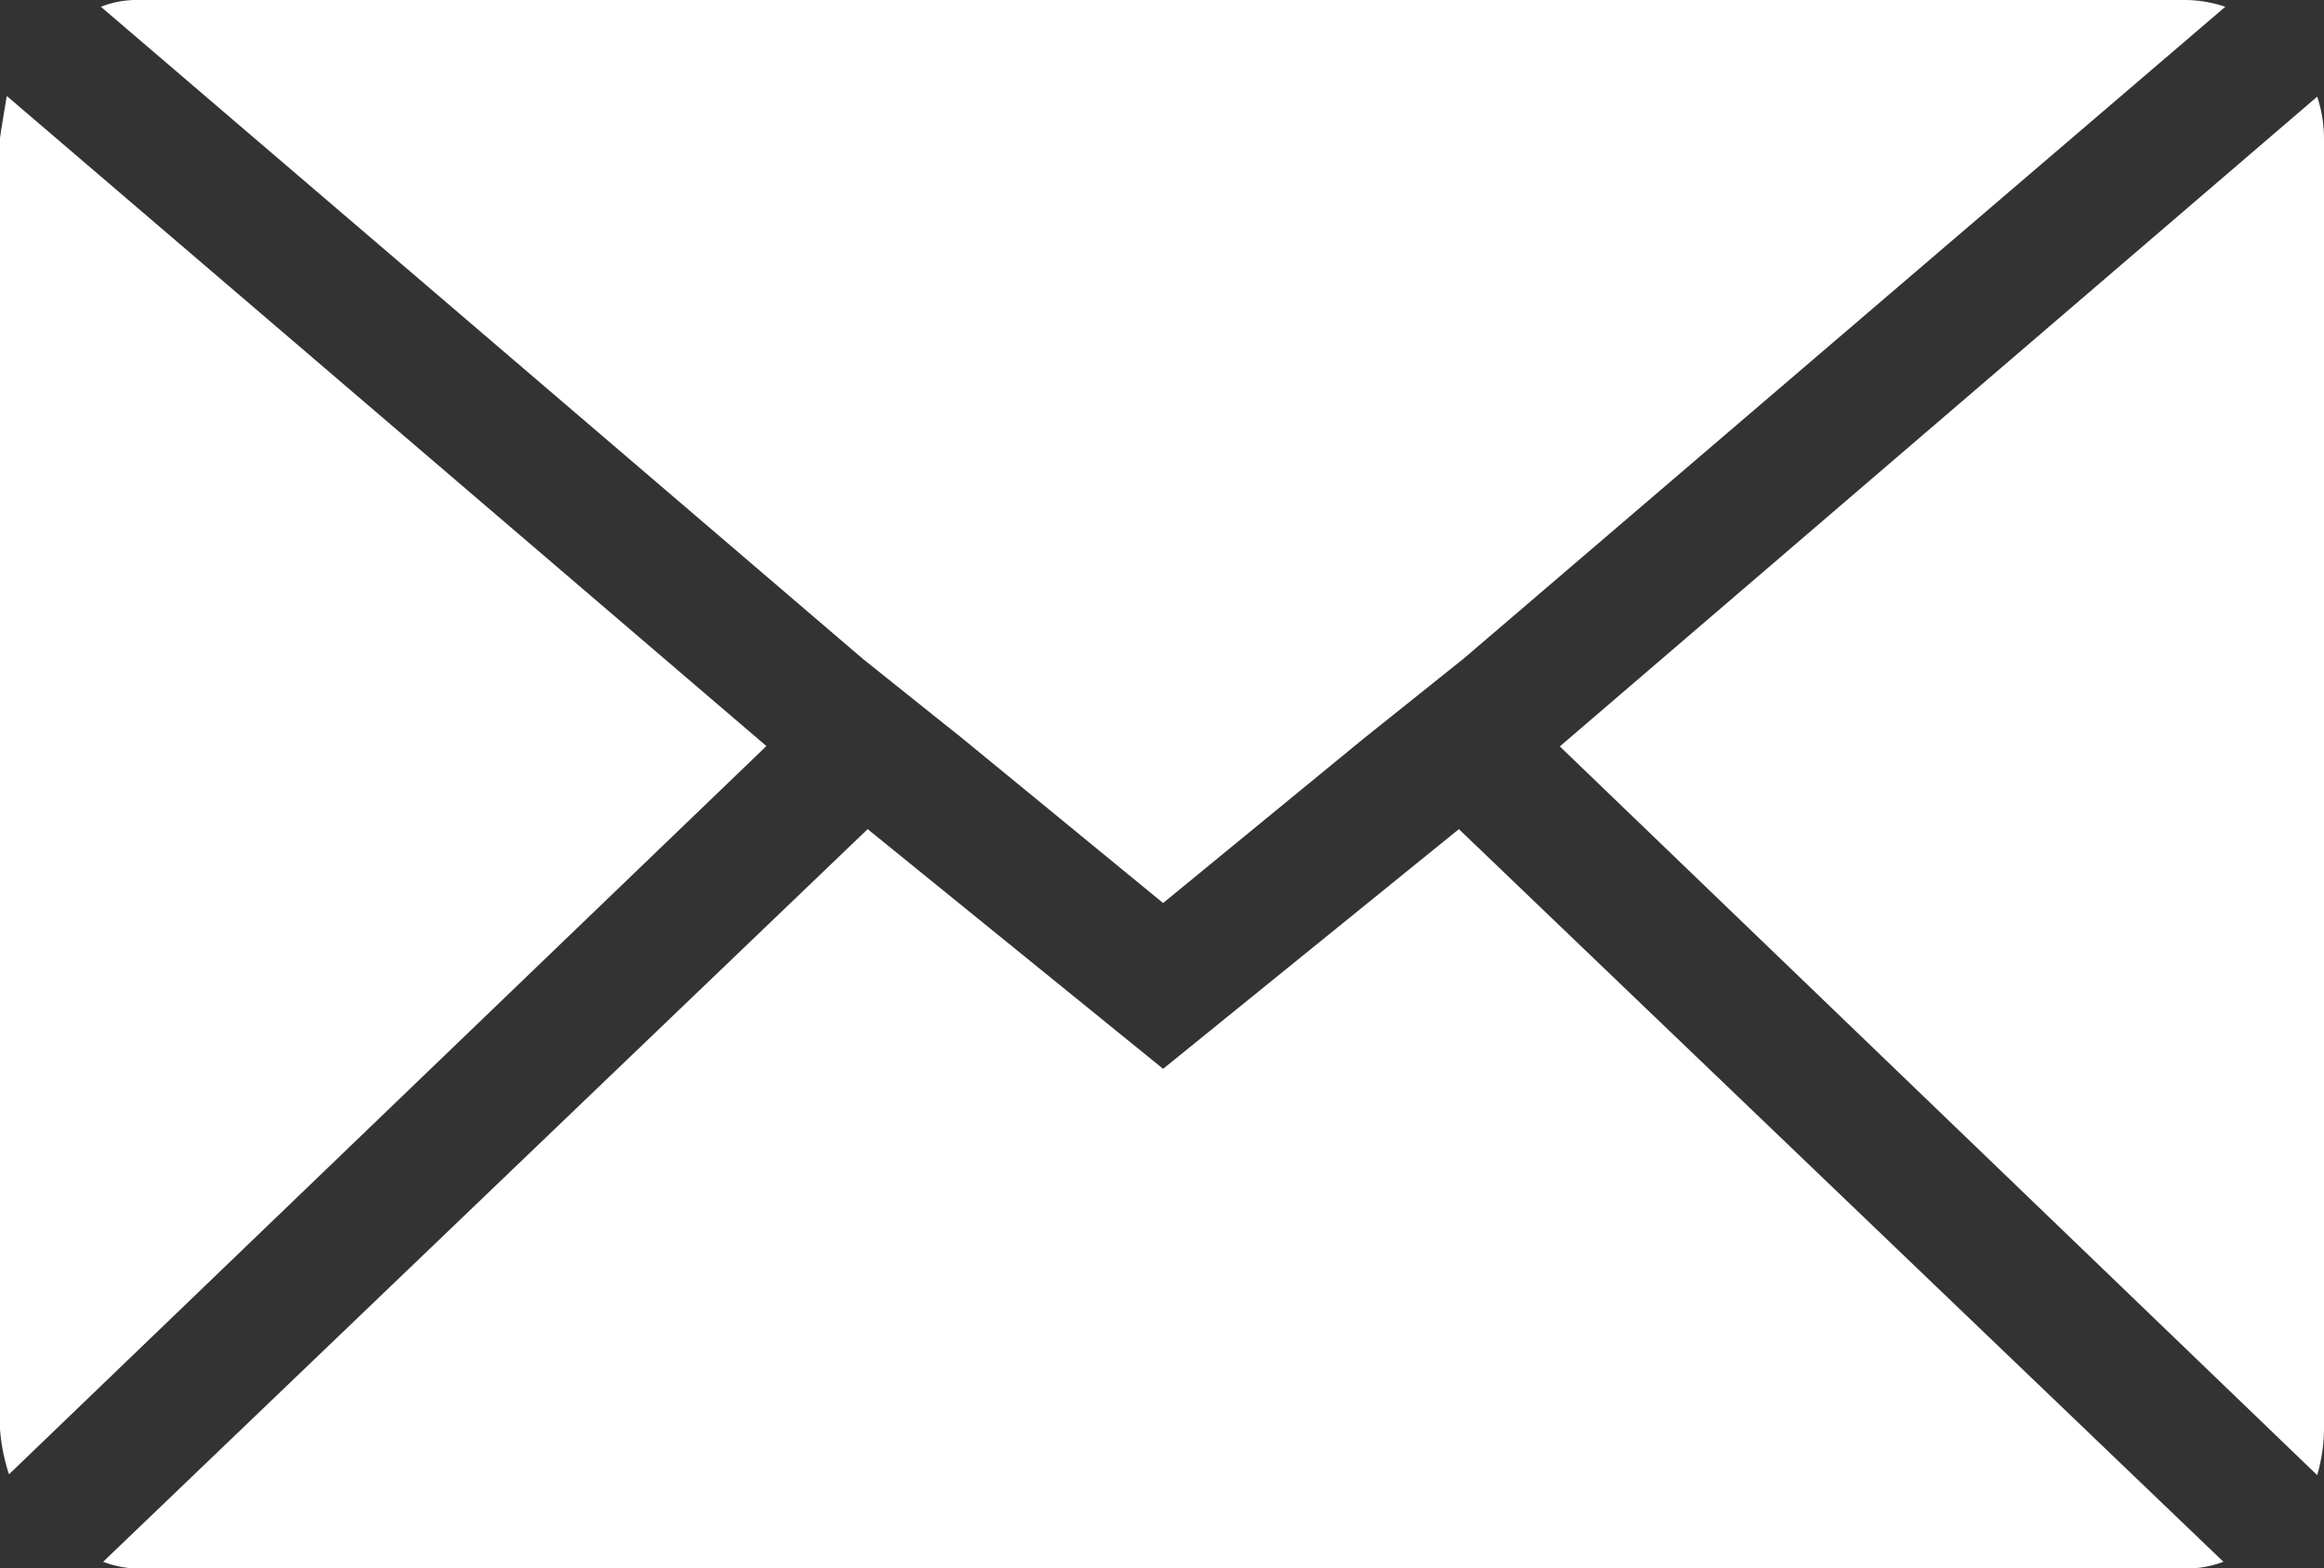
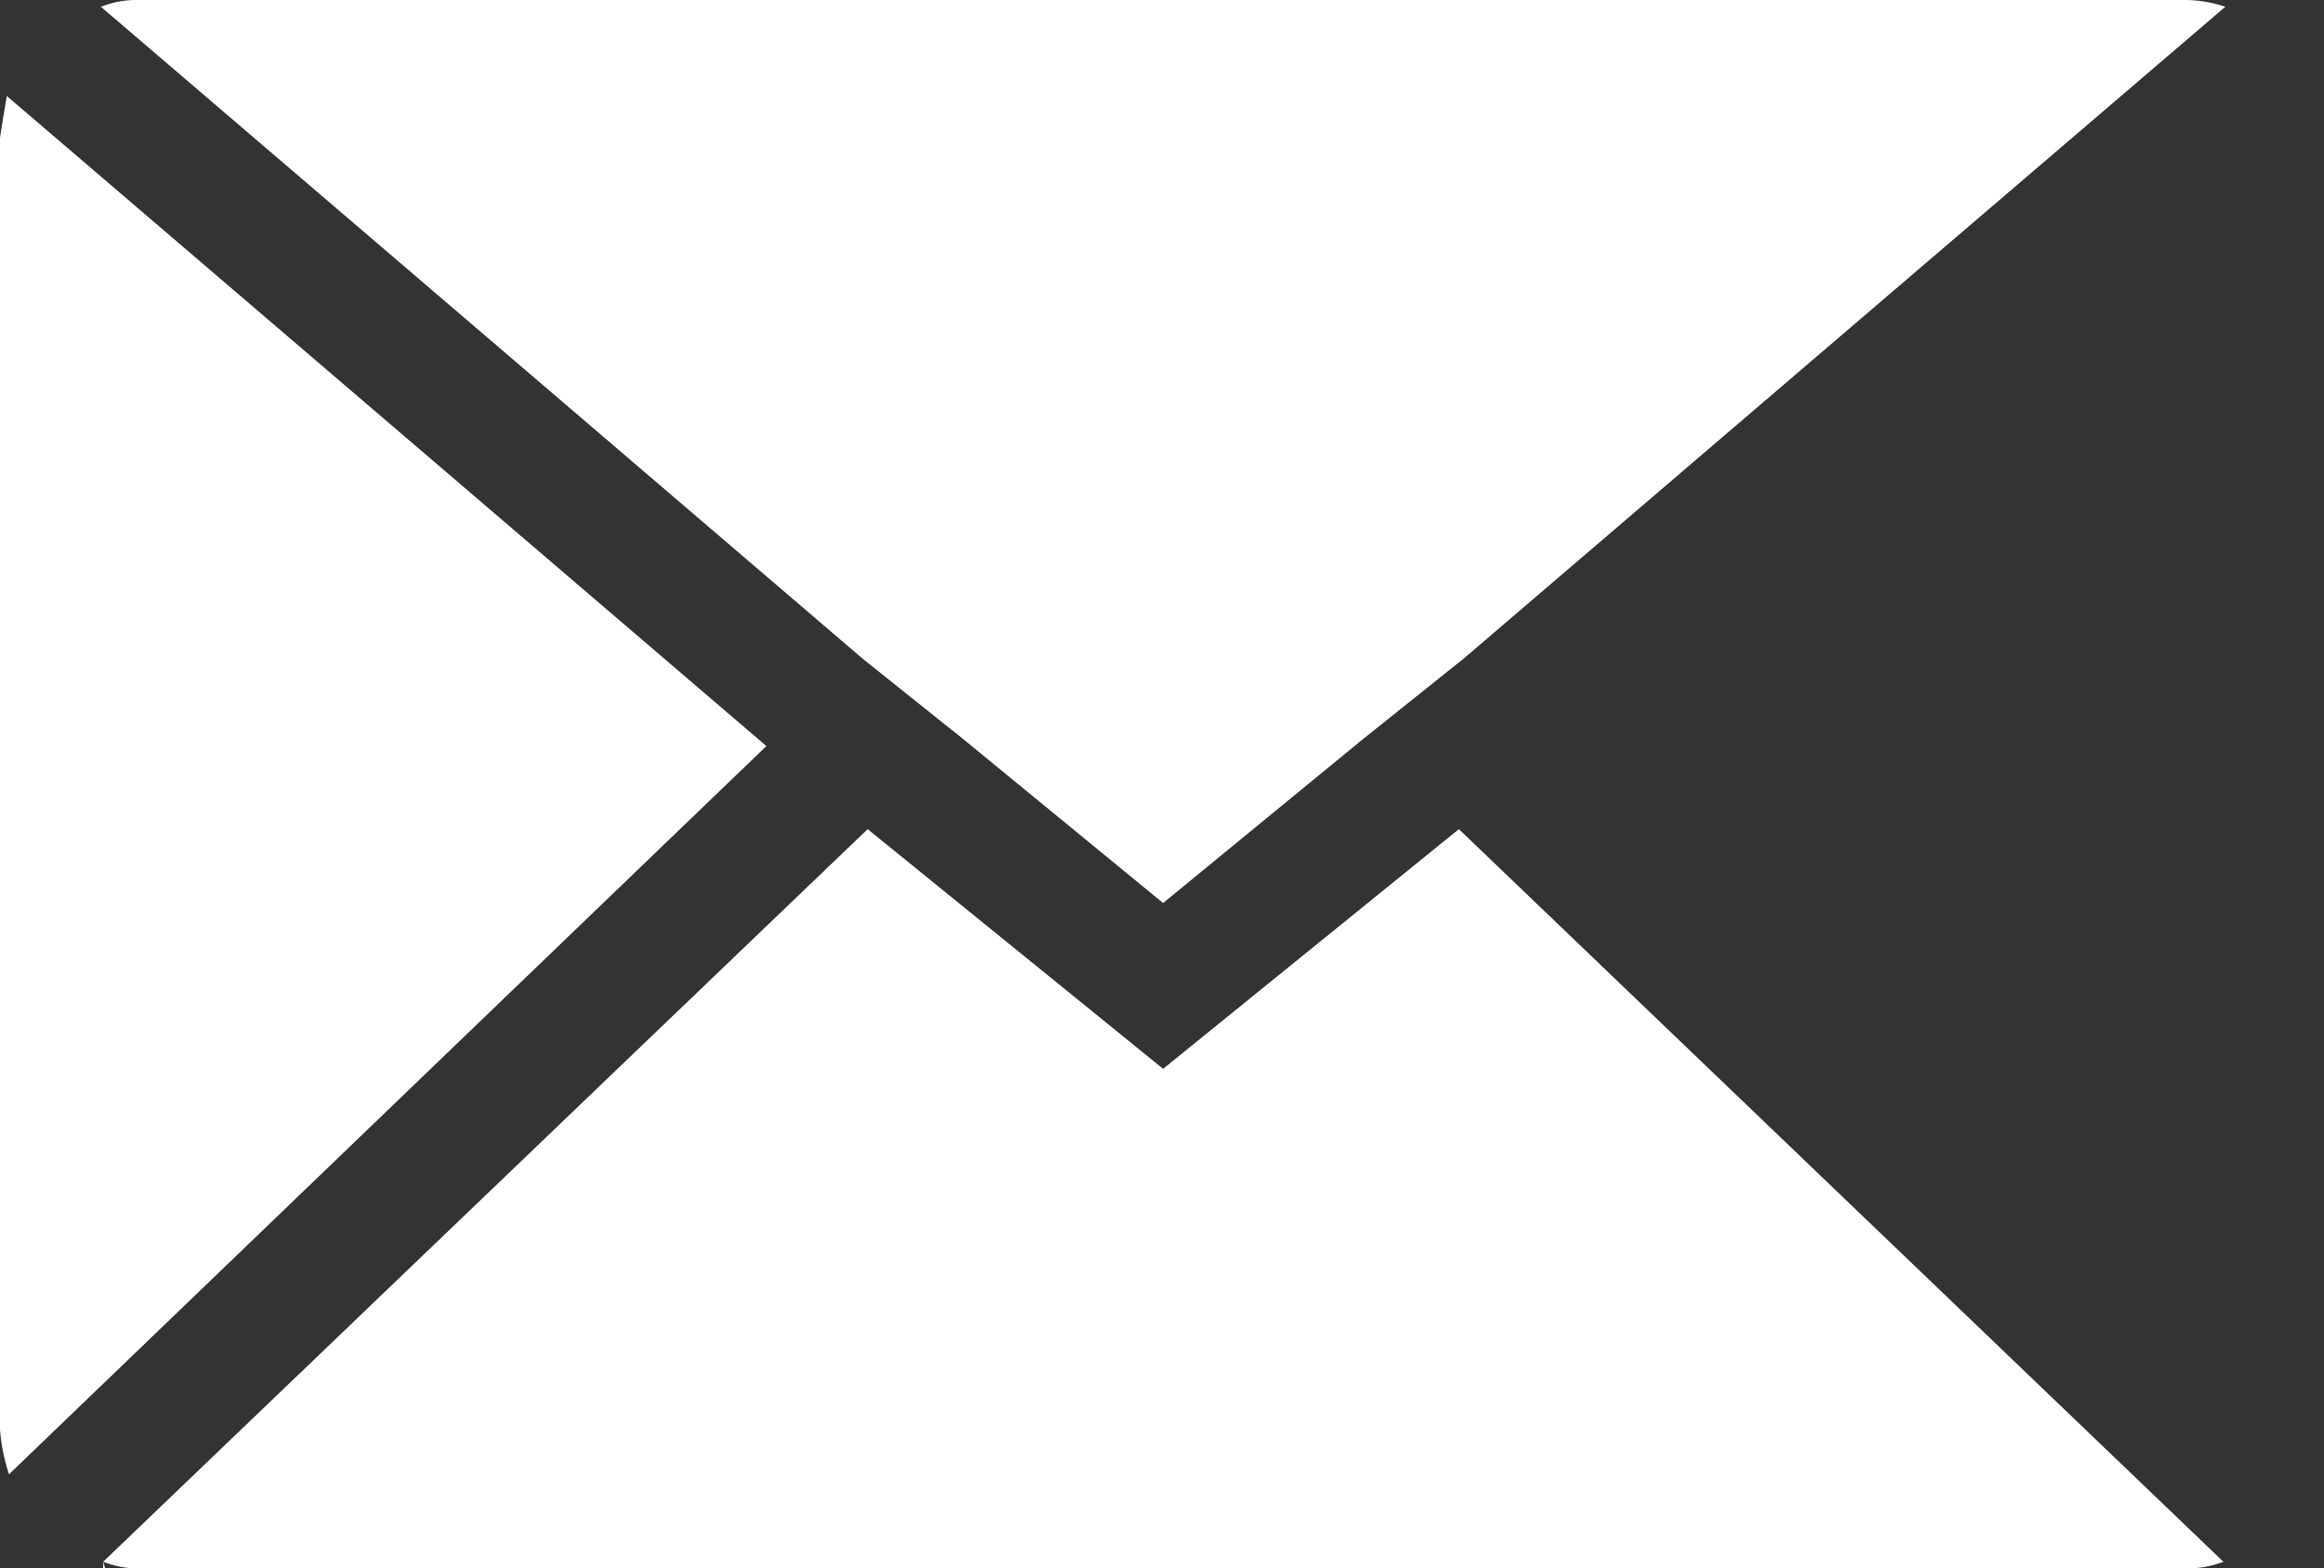
<svg xmlns="http://www.w3.org/2000/svg" width="13.679" height="9.233" viewBox="0 0 13.679 9.233">
  <rect x="0" y="0" width="13.679" height="9.233" fill="#333333" stroke="none" />
-   <path id="Icon_zocial-email" data-name="Icon zocial-email" d="M.072,12.484v-7.6q0-.013.04-.251L4.583,8.46.125,12.747a1.118,1.118,0,0,1-.053-.264ZM.666,4.108a.568.568,0,0,1,.224-.04H12.933a.747.747,0,0,1,.237.04L8.686,7.946l-.594.475-1.174.963L5.744,8.421,5.15,7.946Zm.013,9.154,4.5-4.313L6.918,10.36,8.659,8.949l4.5,4.313a.633.633,0,0,1-.224.04H.89a.6.6,0,0,1-.211-.04Zm8.574-4.8,4.458-3.825a.787.787,0,0,1,.04.251v7.6a1.011,1.011,0,0,1-.04.264Z" transform="translate(-0.072 -4.068)" fill="#fff" />
+   <path id="Icon_zocial-email" data-name="Icon zocial-email" d="M.072,12.484v-7.6q0-.013.04-.251L4.583,8.46.125,12.747a1.118,1.118,0,0,1-.053-.264ZM.666,4.108a.568.568,0,0,1,.224-.04H12.933a.747.747,0,0,1,.237.04L8.686,7.946l-.594.475-1.174.963L5.744,8.421,5.15,7.946Zm.013,9.154,4.5-4.313L6.918,10.36,8.659,8.949l4.5,4.313a.633.633,0,0,1-.224.04H.89a.6.6,0,0,1-.211-.04Za.787.787,0,0,1,.04.251v7.6a1.011,1.011,0,0,1-.04.264Z" transform="translate(-0.072 -4.068)" fill="#fff" />
</svg>